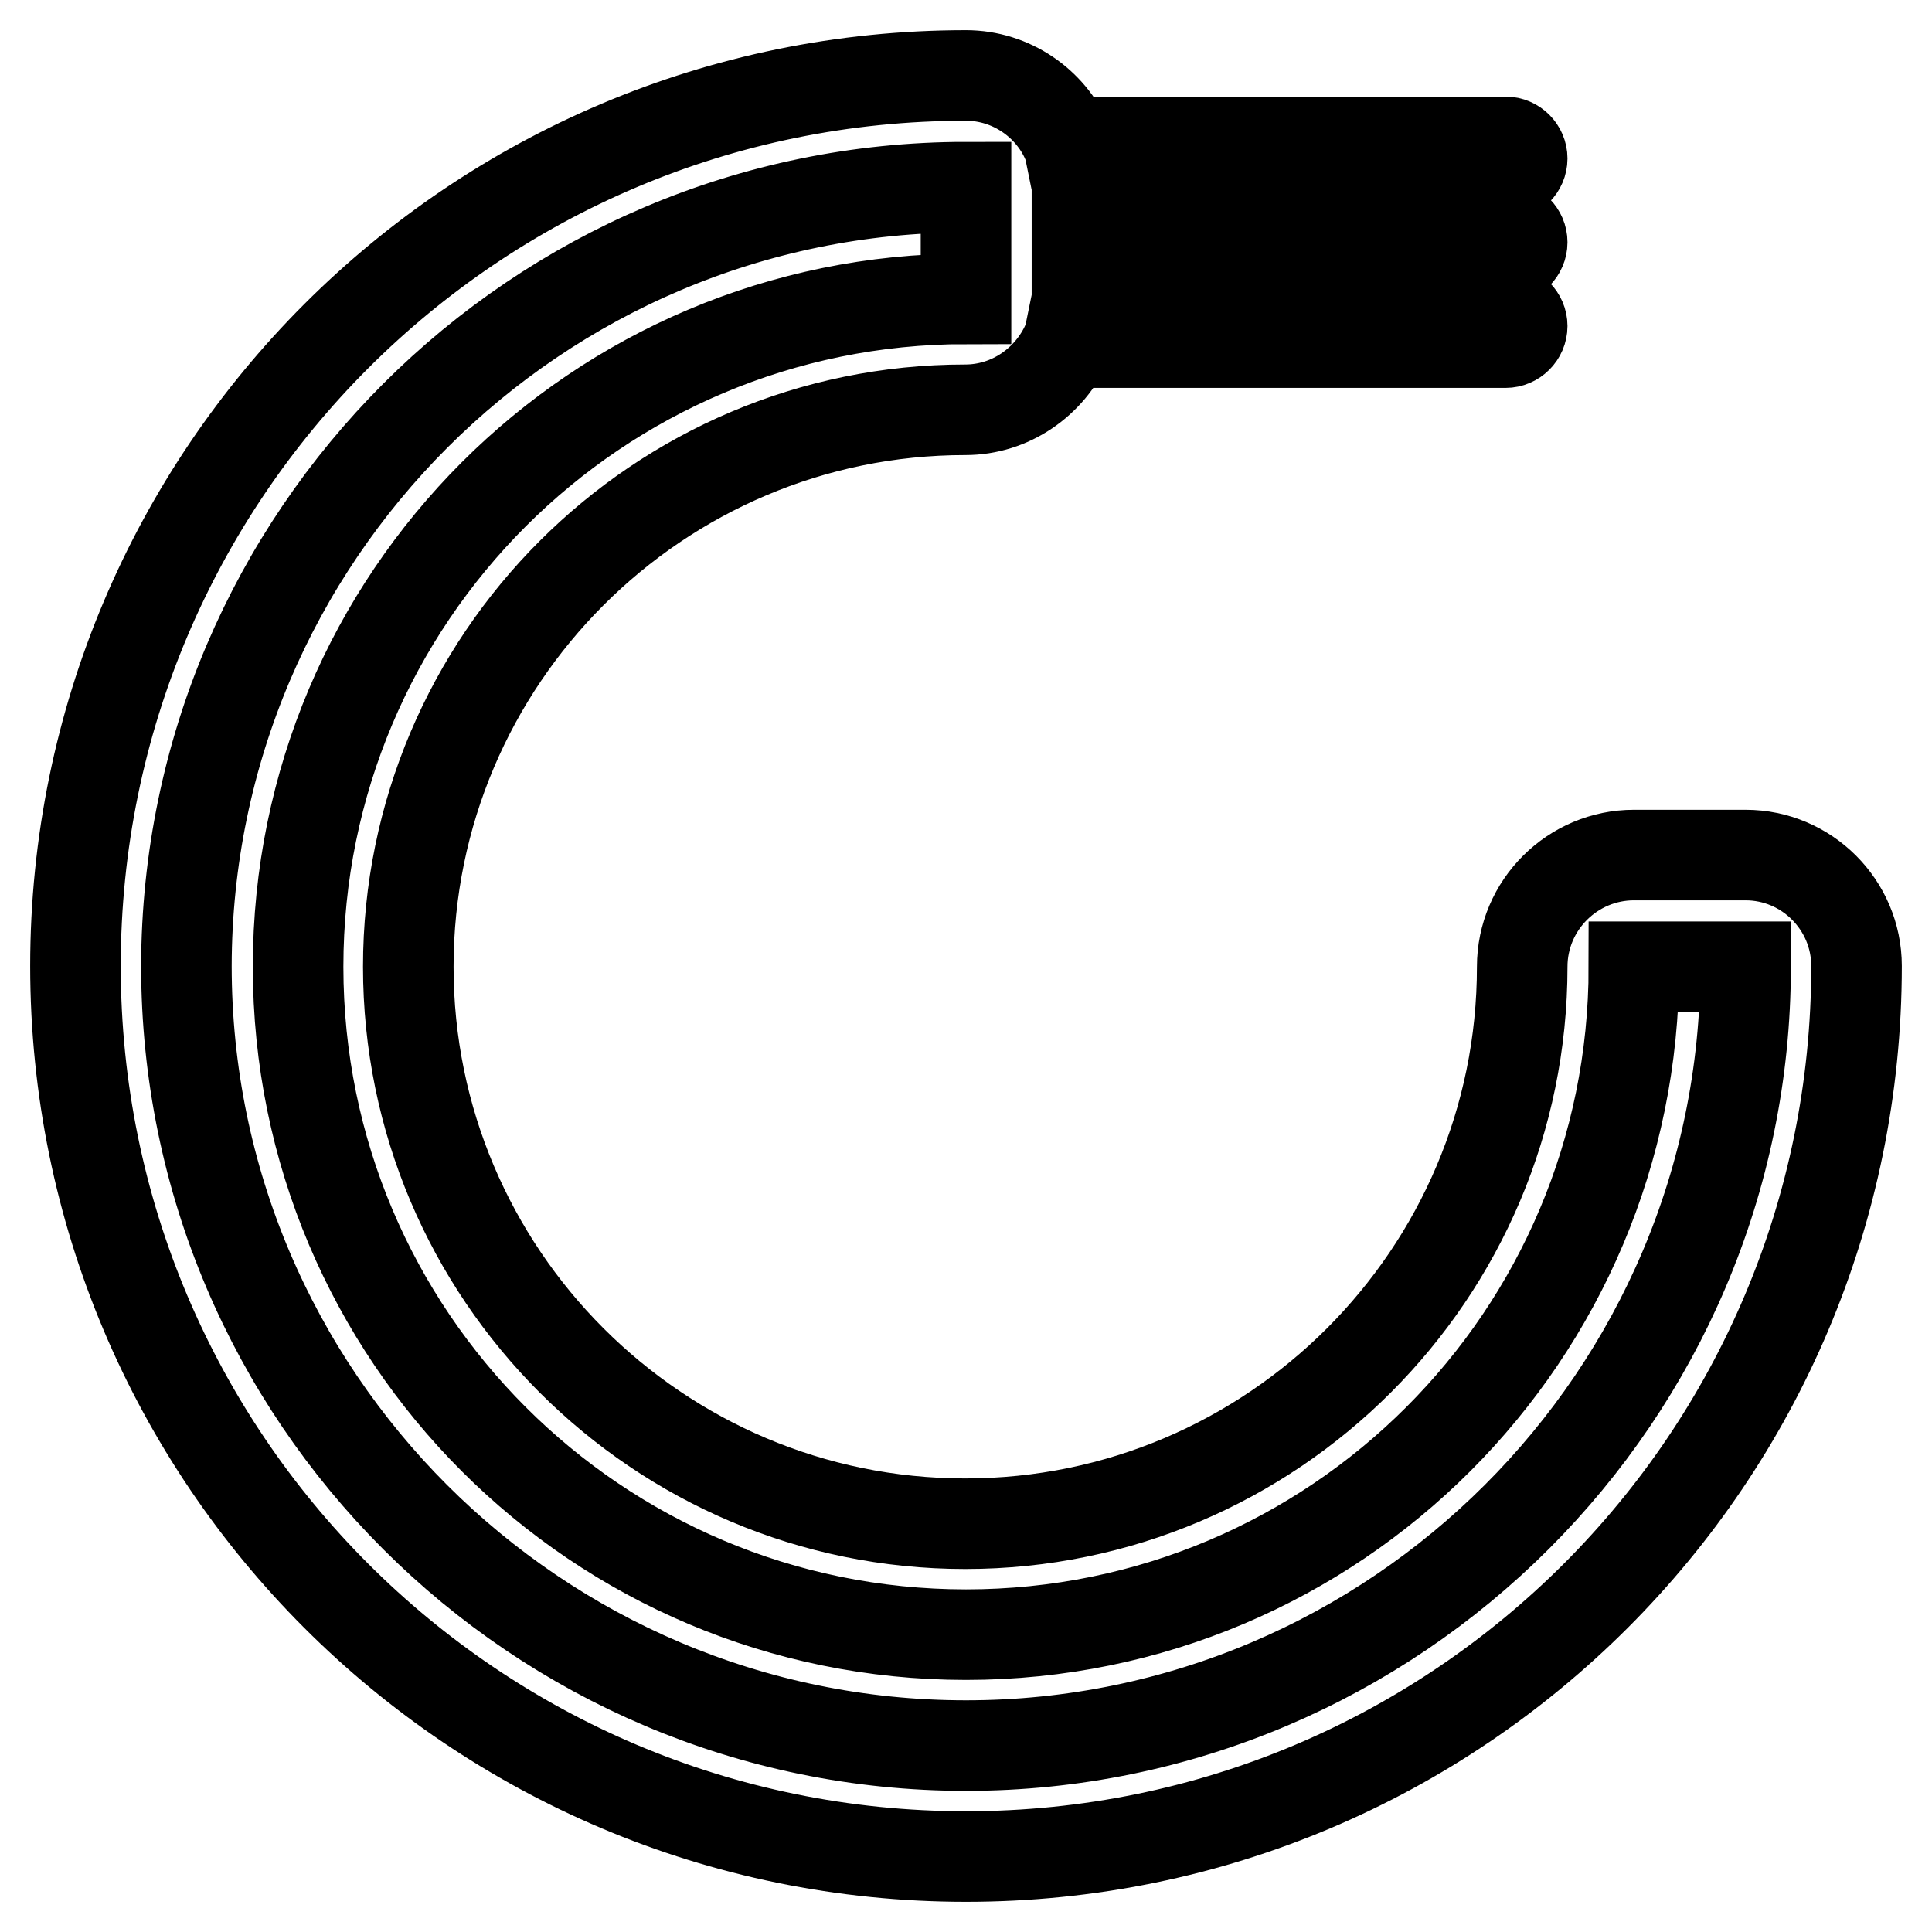
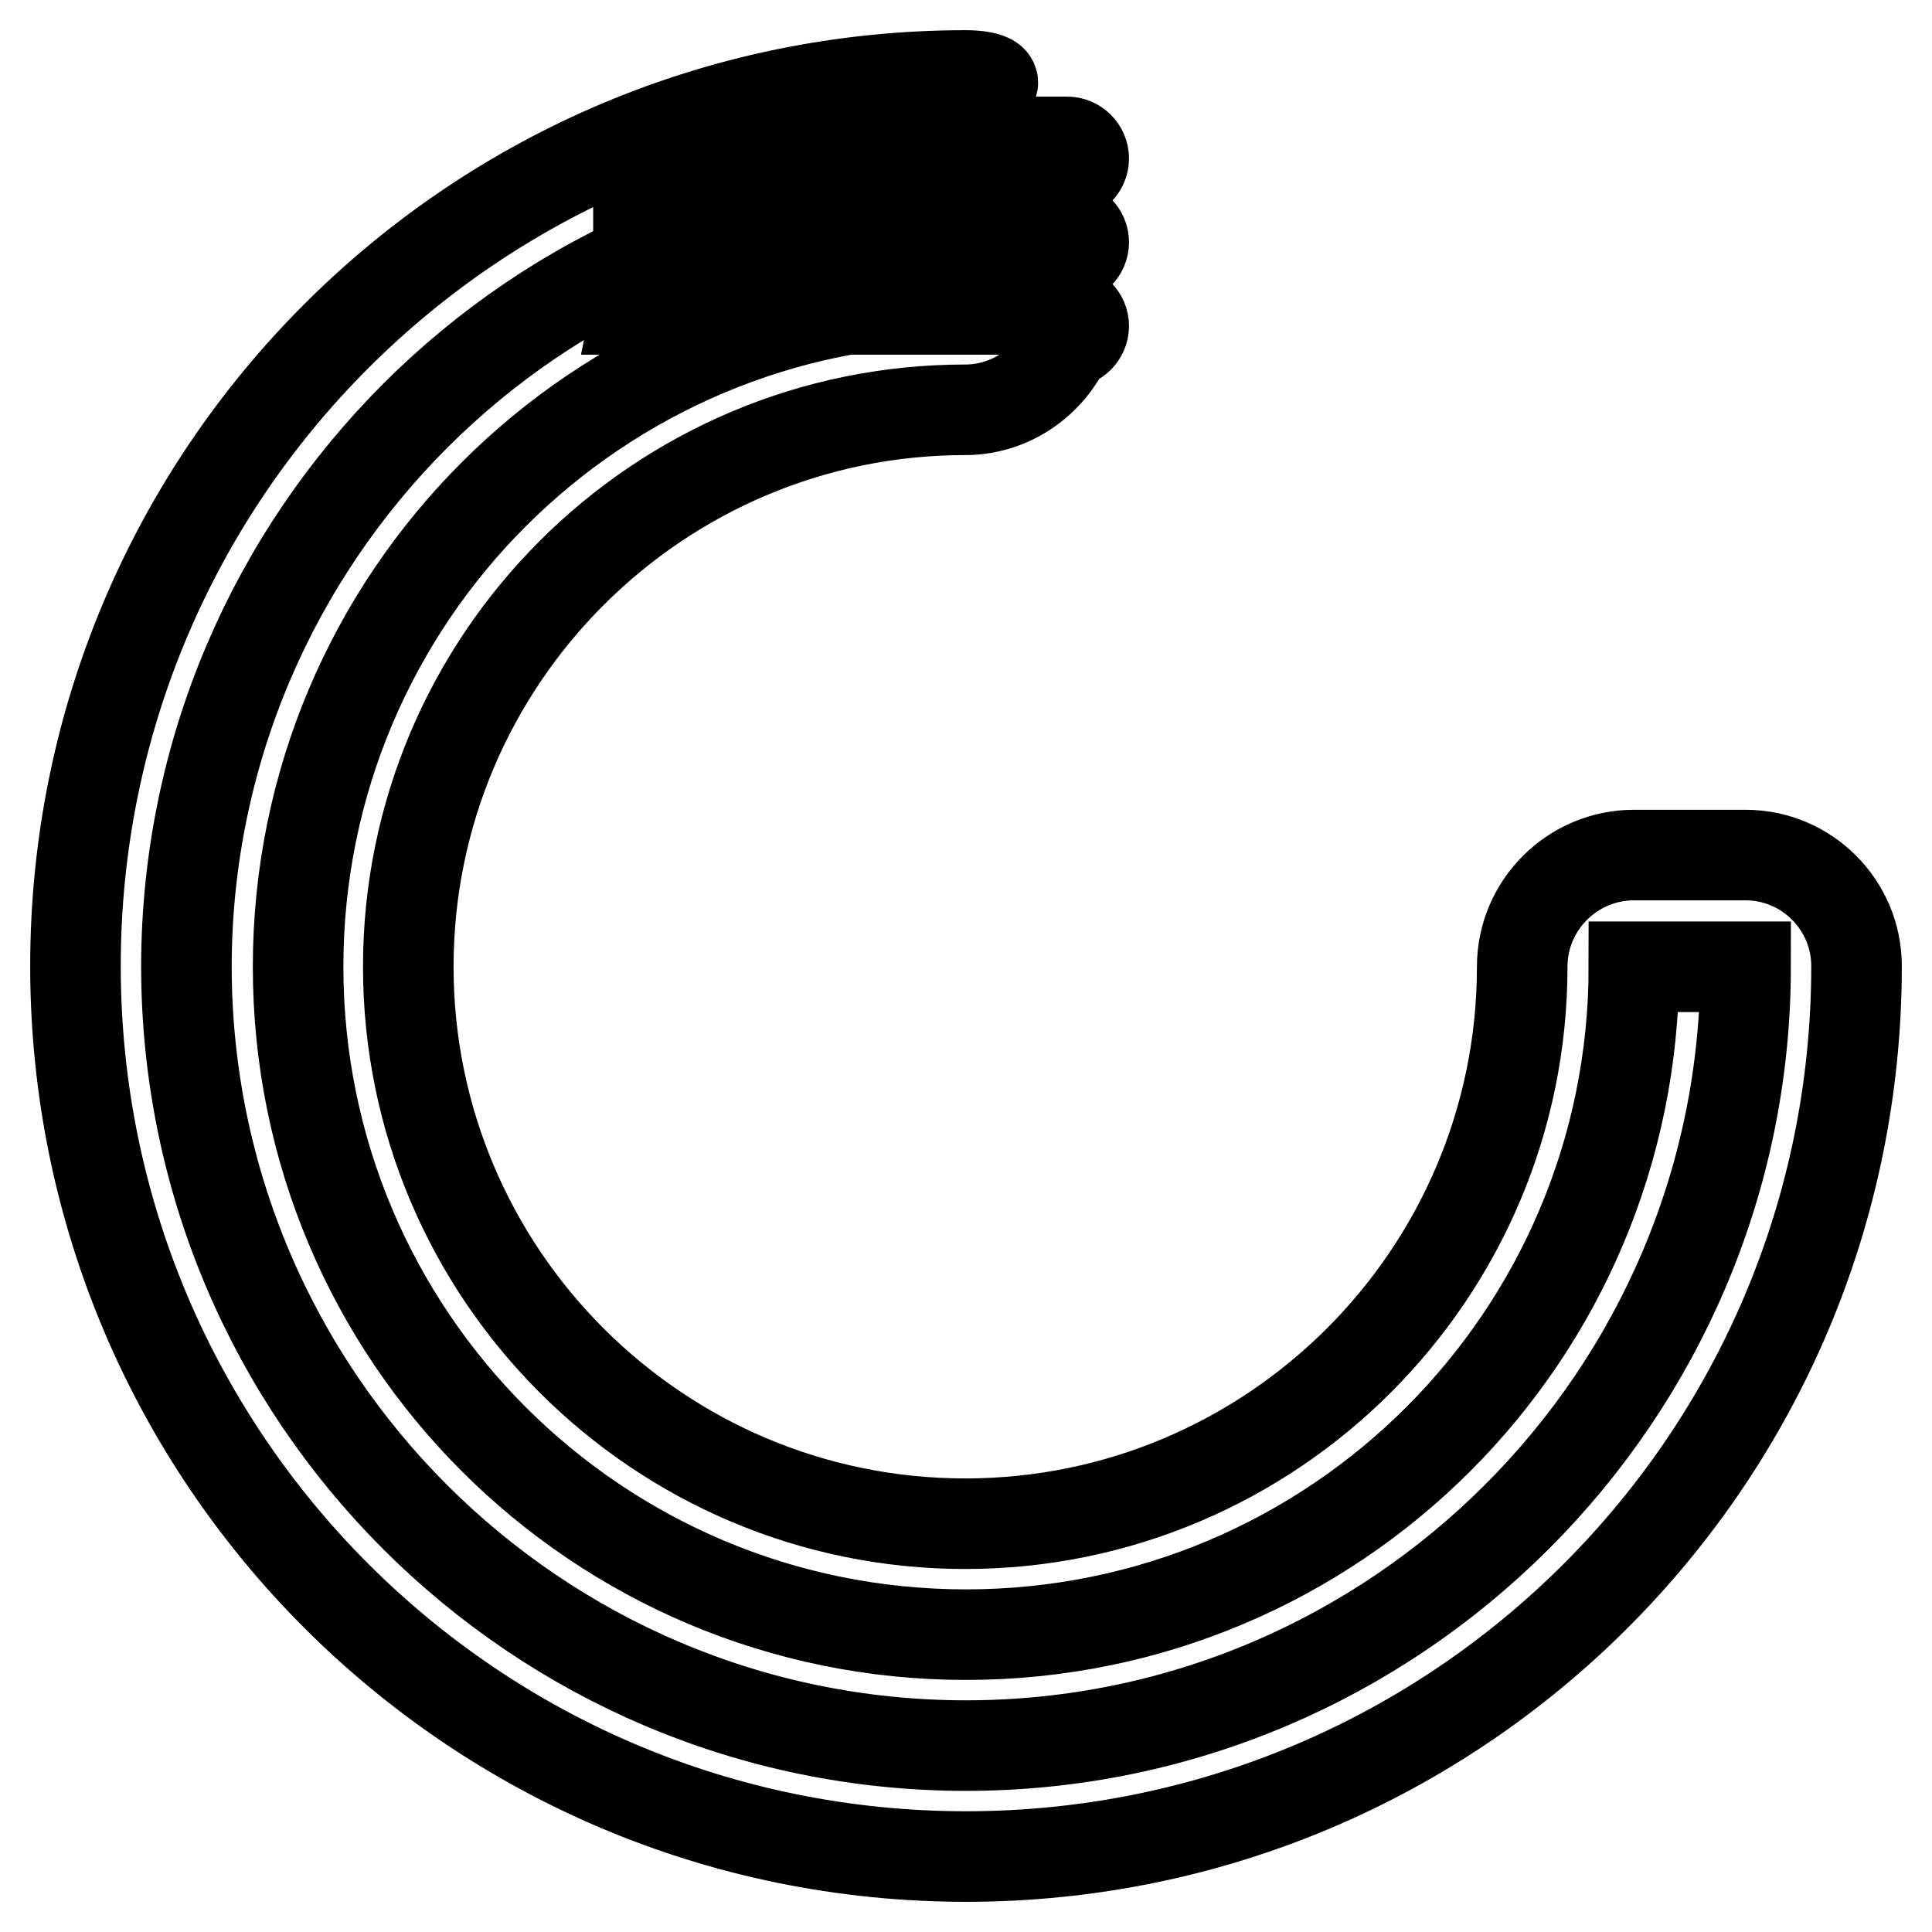
<svg xmlns="http://www.w3.org/2000/svg" version="1.1" x="0px" y="0px" viewBox="0 0 256 256" enable-background="new 0 0 256 256" xml:space="preserve">
  <g>
-     <path stroke-width="12" fill-opacity="0" stroke="#000000" d="M231.3,113.3h-14.8c-8.1,0-14.8,6.6-14.8,14.8c0,40.7-33.1,73.8-73.8,73.8c-40.7,0-73.8-33.1-73.8-73.8 c0-40.7,33.1-73.8,73.8-73.8c6,0,11.2-3.7,13.5-8.9h58.1c1.2,0,2.2-1,2.2-2.2s-1-2.2-2.2-2.2h-57.1c0.1-0.5,0.3-0.9,0.3-1.5v-5.2 h56.8c1.2,0,2.2-1,2.2-2.2s-1-2.2-2.2-2.2h-56.8v-5.2c0-0.5-0.2-1-0.3-1.5h57.1c1.2,0,2.2-1,2.2-2.2s-1-2.2-2.2-2.2h-58.1 C139.2,13.7,134,10,128,10C62.8,10,10,62.8,10,128c0,65.2,52.8,118,118,118c65.2,0,118-52.8,118-118 C246,119.9,239.4,113.3,231.3,113.3z M128,231.3c-56.9,0-103.3-46.3-103.3-103.3C24.8,71.1,71.1,24.8,128,24.8v14.8 c-48.9,0-88.5,39.6-88.5,88.5s39.6,88.5,88.5,88.5s88.5-39.6,88.5-88.5h14.8C231.3,184.9,184.9,231.3,128,231.3z" />
+     <path stroke-width="12" fill-opacity="0" stroke="#000000" d="M231.3,113.3h-14.8c-8.1,0-14.8,6.6-14.8,14.8c0,40.7-33.1,73.8-73.8,73.8c-40.7,0-73.8-33.1-73.8-73.8 c0-40.7,33.1-73.8,73.8-73.8c6,0,11.2-3.7,13.5-8.9c1.2,0,2.2-1,2.2-2.2s-1-2.2-2.2-2.2h-57.1c0.1-0.5,0.3-0.9,0.3-1.5v-5.2 h56.8c1.2,0,2.2-1,2.2-2.2s-1-2.2-2.2-2.2h-56.8v-5.2c0-0.5-0.2-1-0.3-1.5h57.1c1.2,0,2.2-1,2.2-2.2s-1-2.2-2.2-2.2h-58.1 C139.2,13.7,134,10,128,10C62.8,10,10,62.8,10,128c0,65.2,52.8,118,118,118c65.2,0,118-52.8,118-118 C246,119.9,239.4,113.3,231.3,113.3z M128,231.3c-56.9,0-103.3-46.3-103.3-103.3C24.8,71.1,71.1,24.8,128,24.8v14.8 c-48.9,0-88.5,39.6-88.5,88.5s39.6,88.5,88.5,88.5s88.5-39.6,88.5-88.5h14.8C231.3,184.9,184.9,231.3,128,231.3z" />
  </g>
</svg>